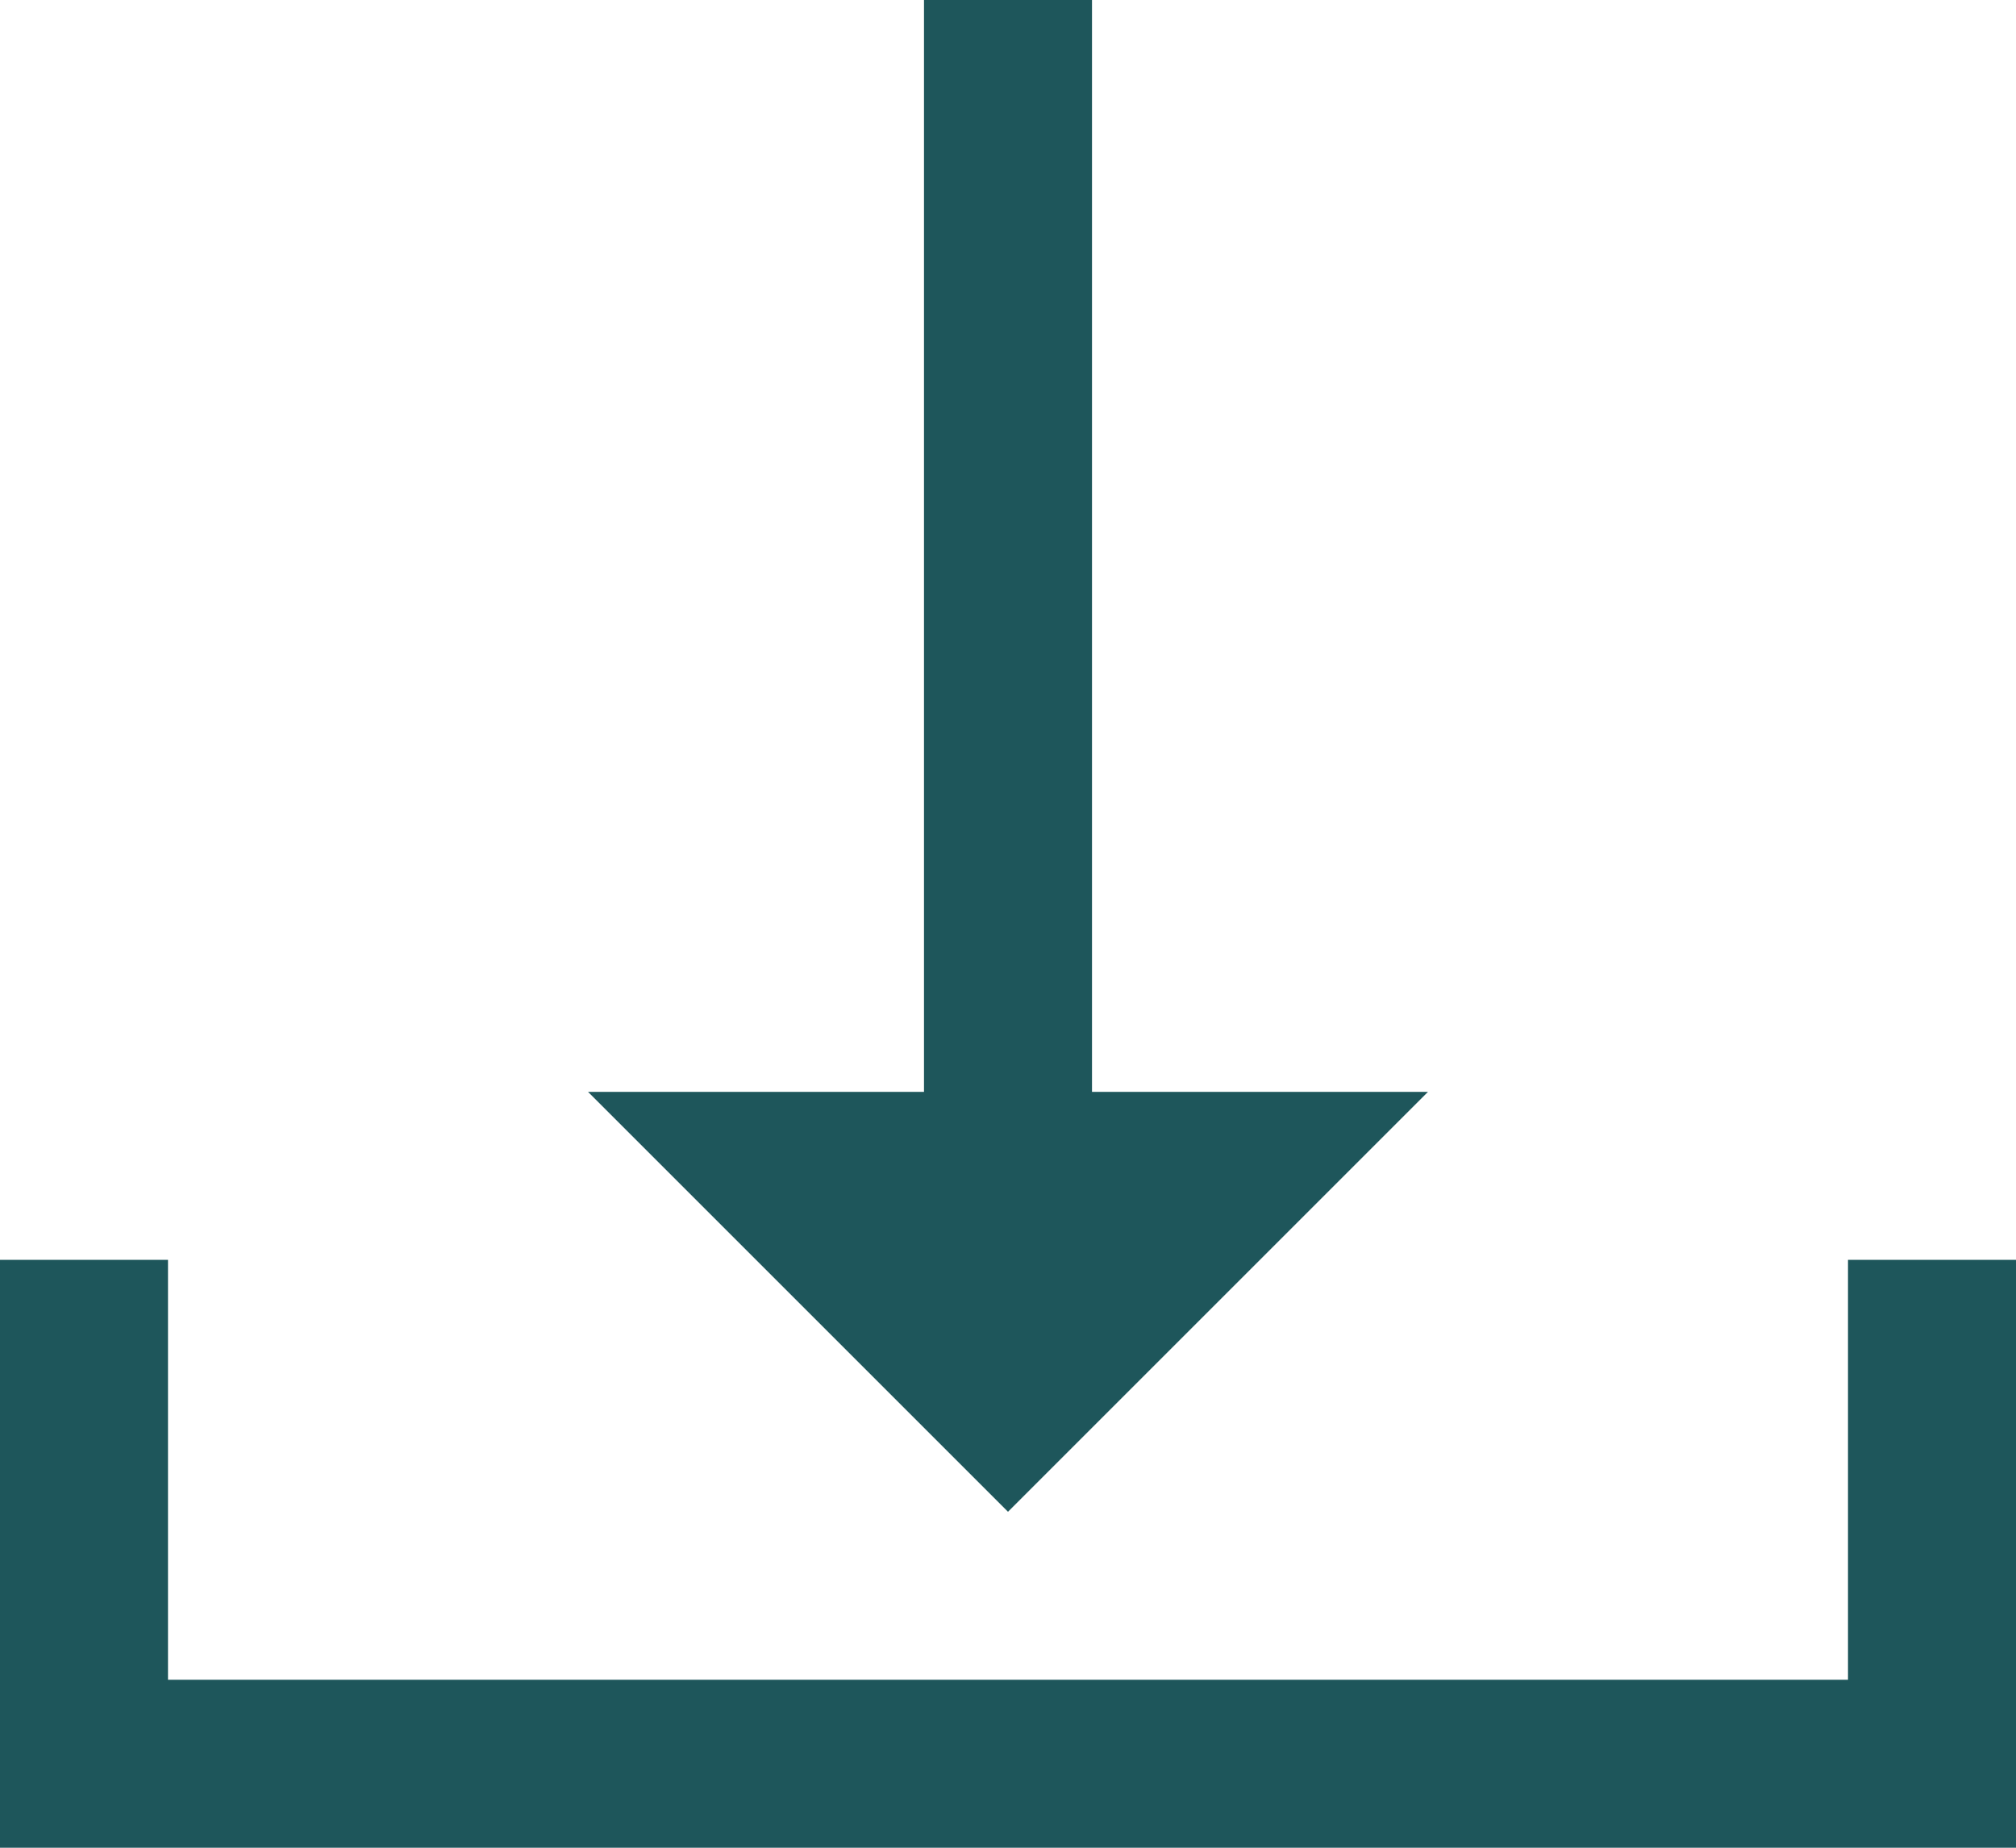
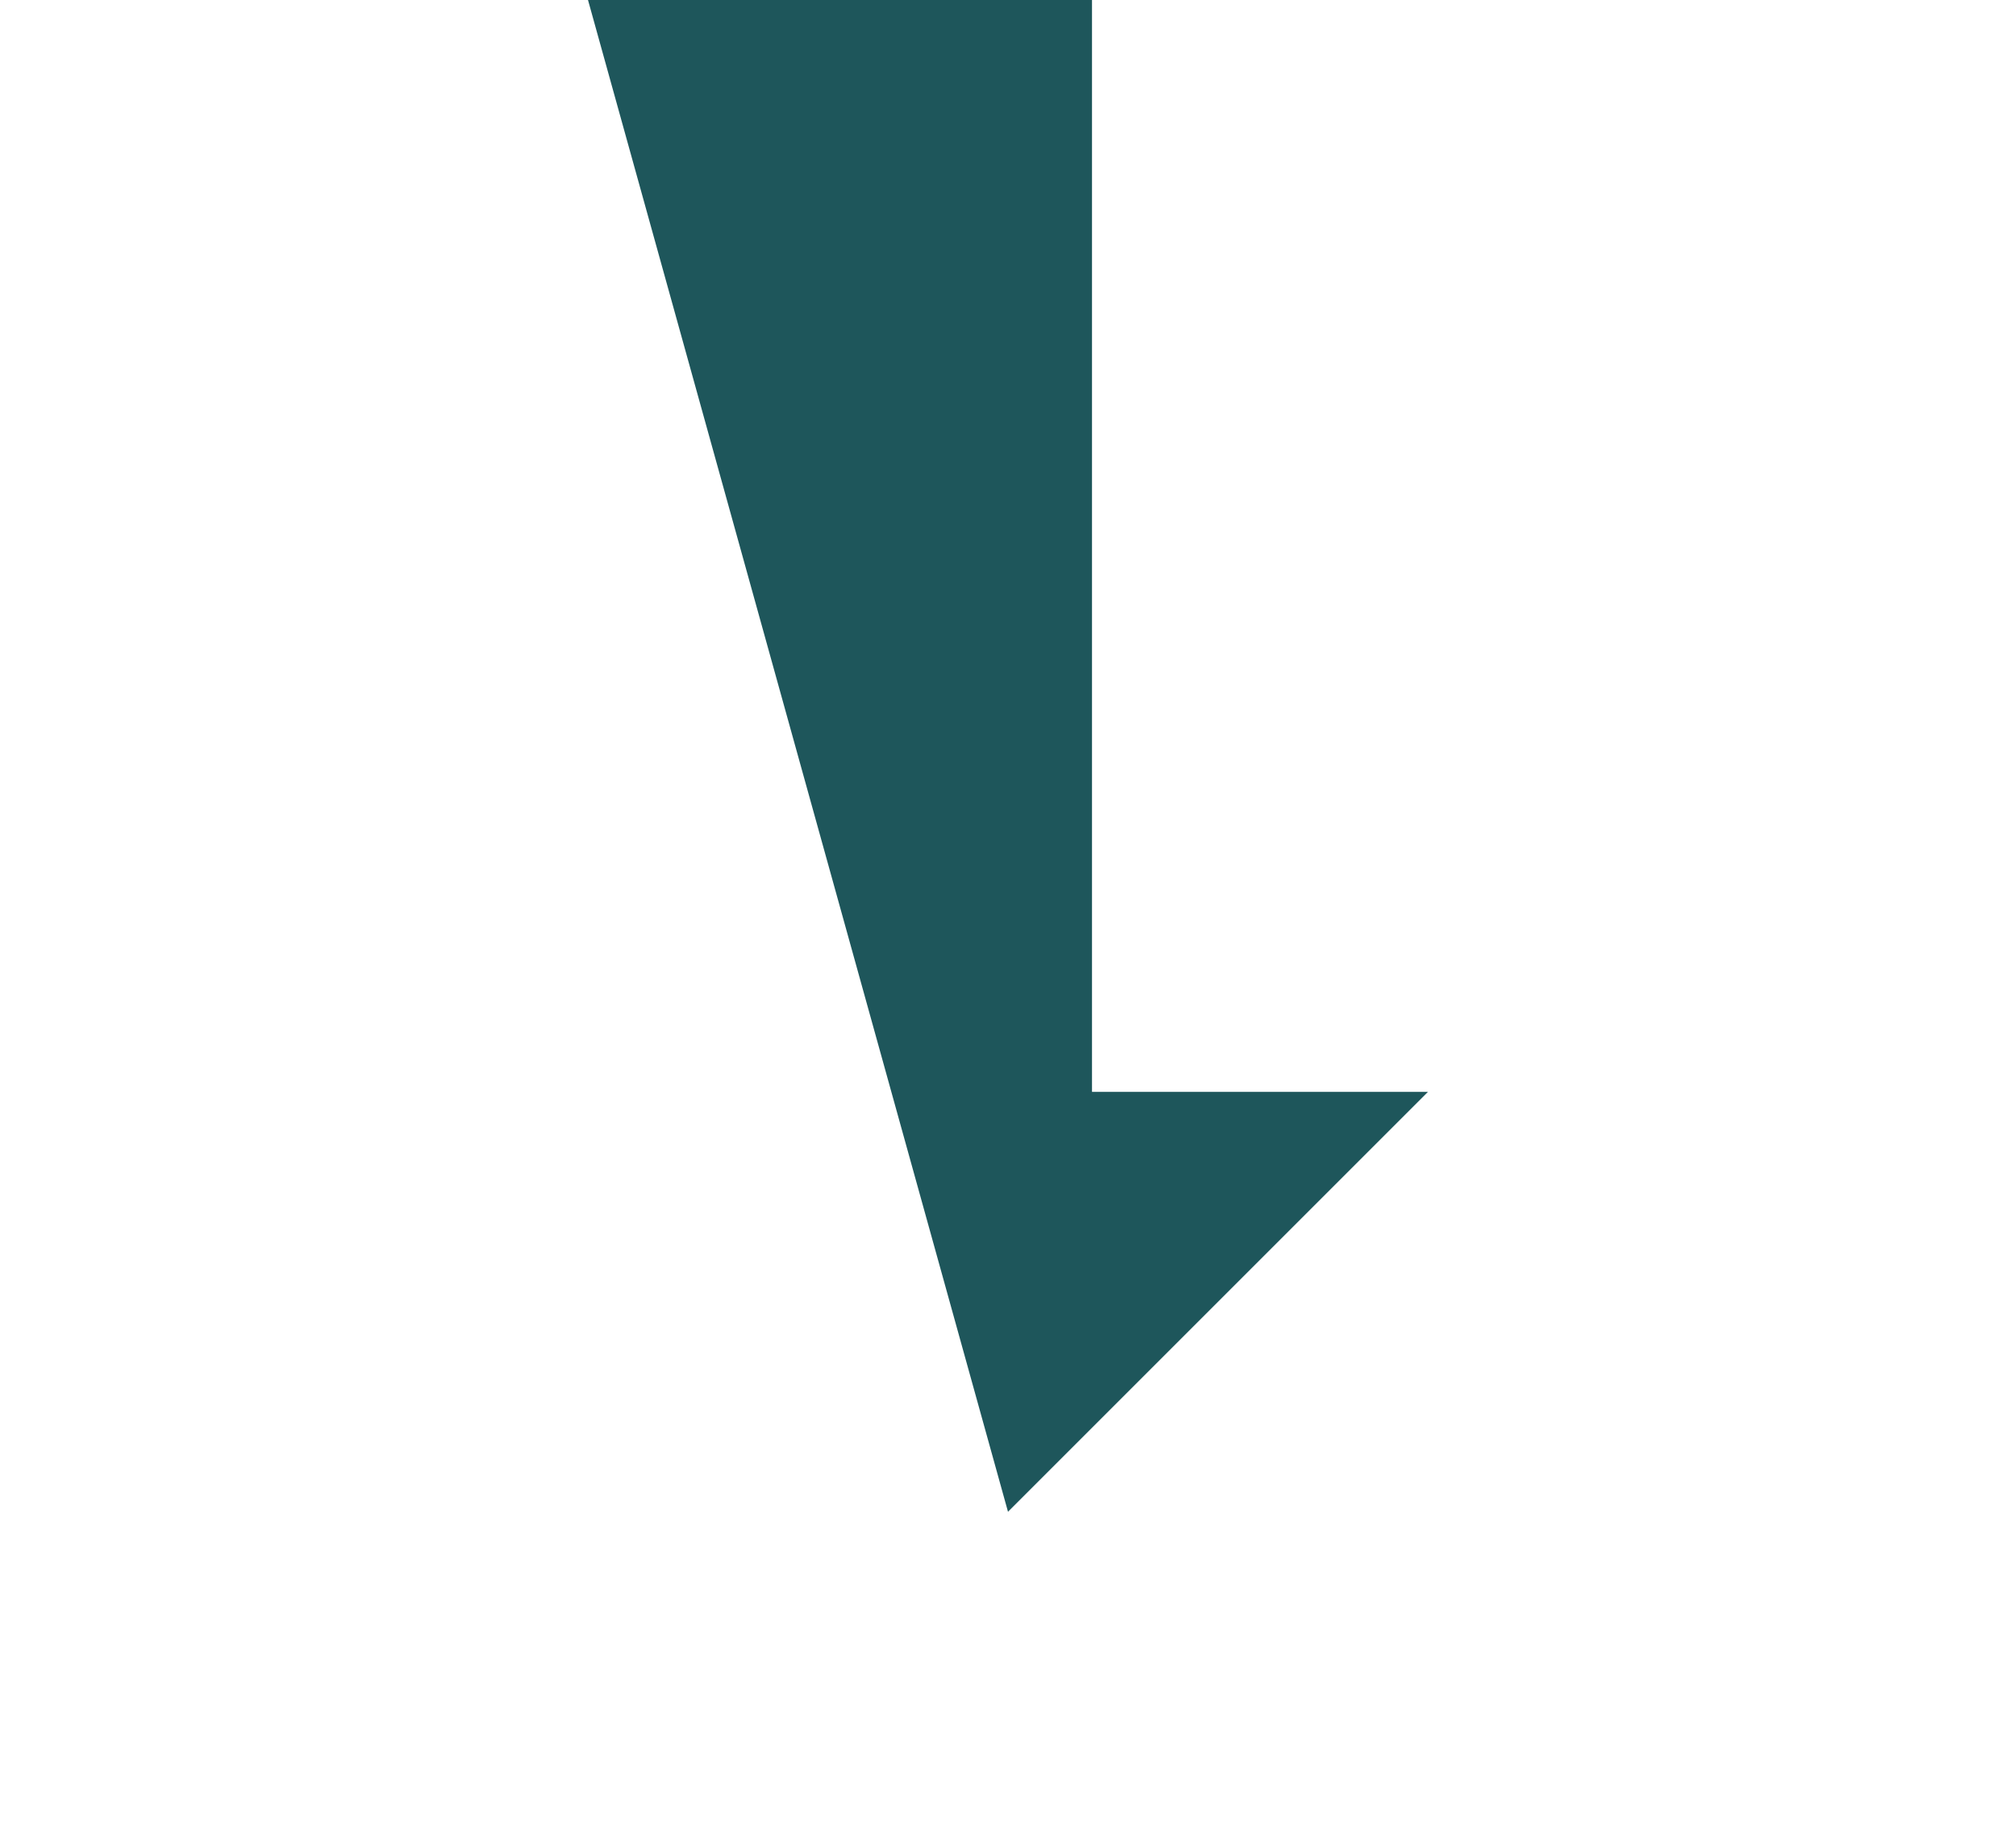
<svg xmlns="http://www.w3.org/2000/svg" width="24" height="22" viewBox="0 0 24 22" fill="none">
-   <path d="M13 0H11V13H7L12 18L17 13H13V0Z" fill="#1E565B" />
-   <path d="M0 15H2V20H22V15H24V22H0V15Z" fill="#1E565B" />
+   <path d="M13 0H11H7L12 18L17 13H13V0Z" fill="#1E565B" />
</svg>